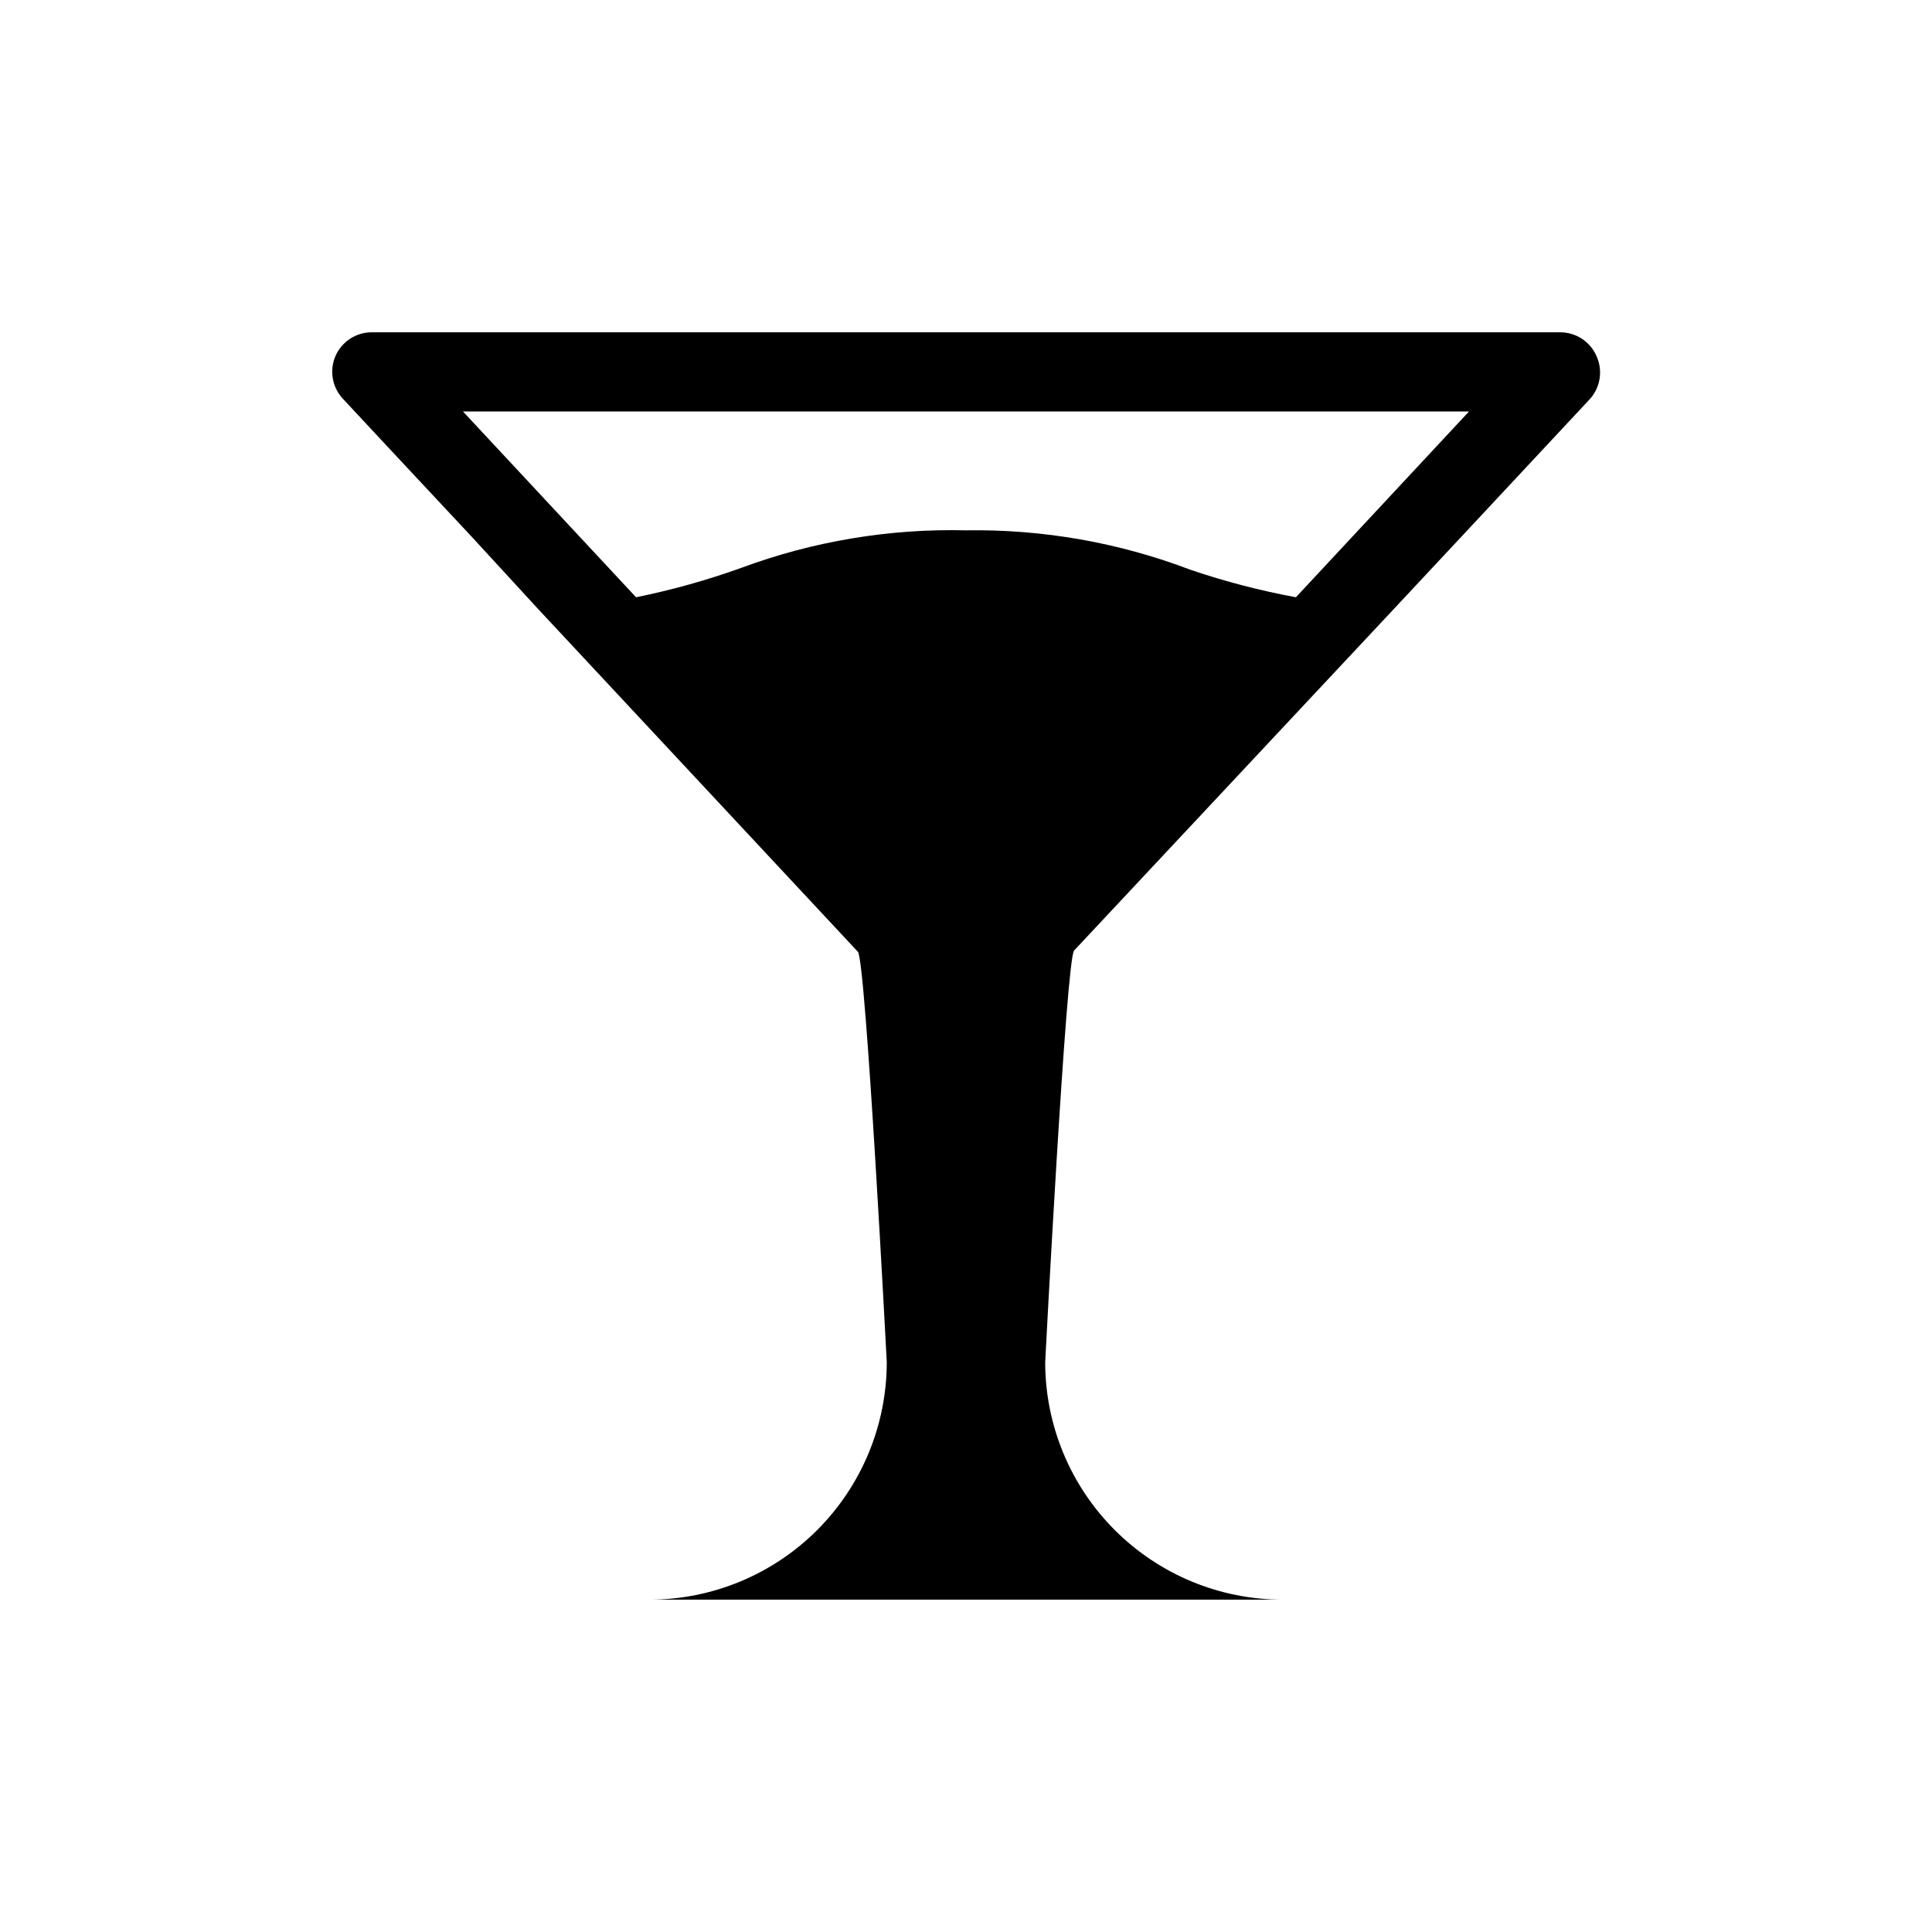
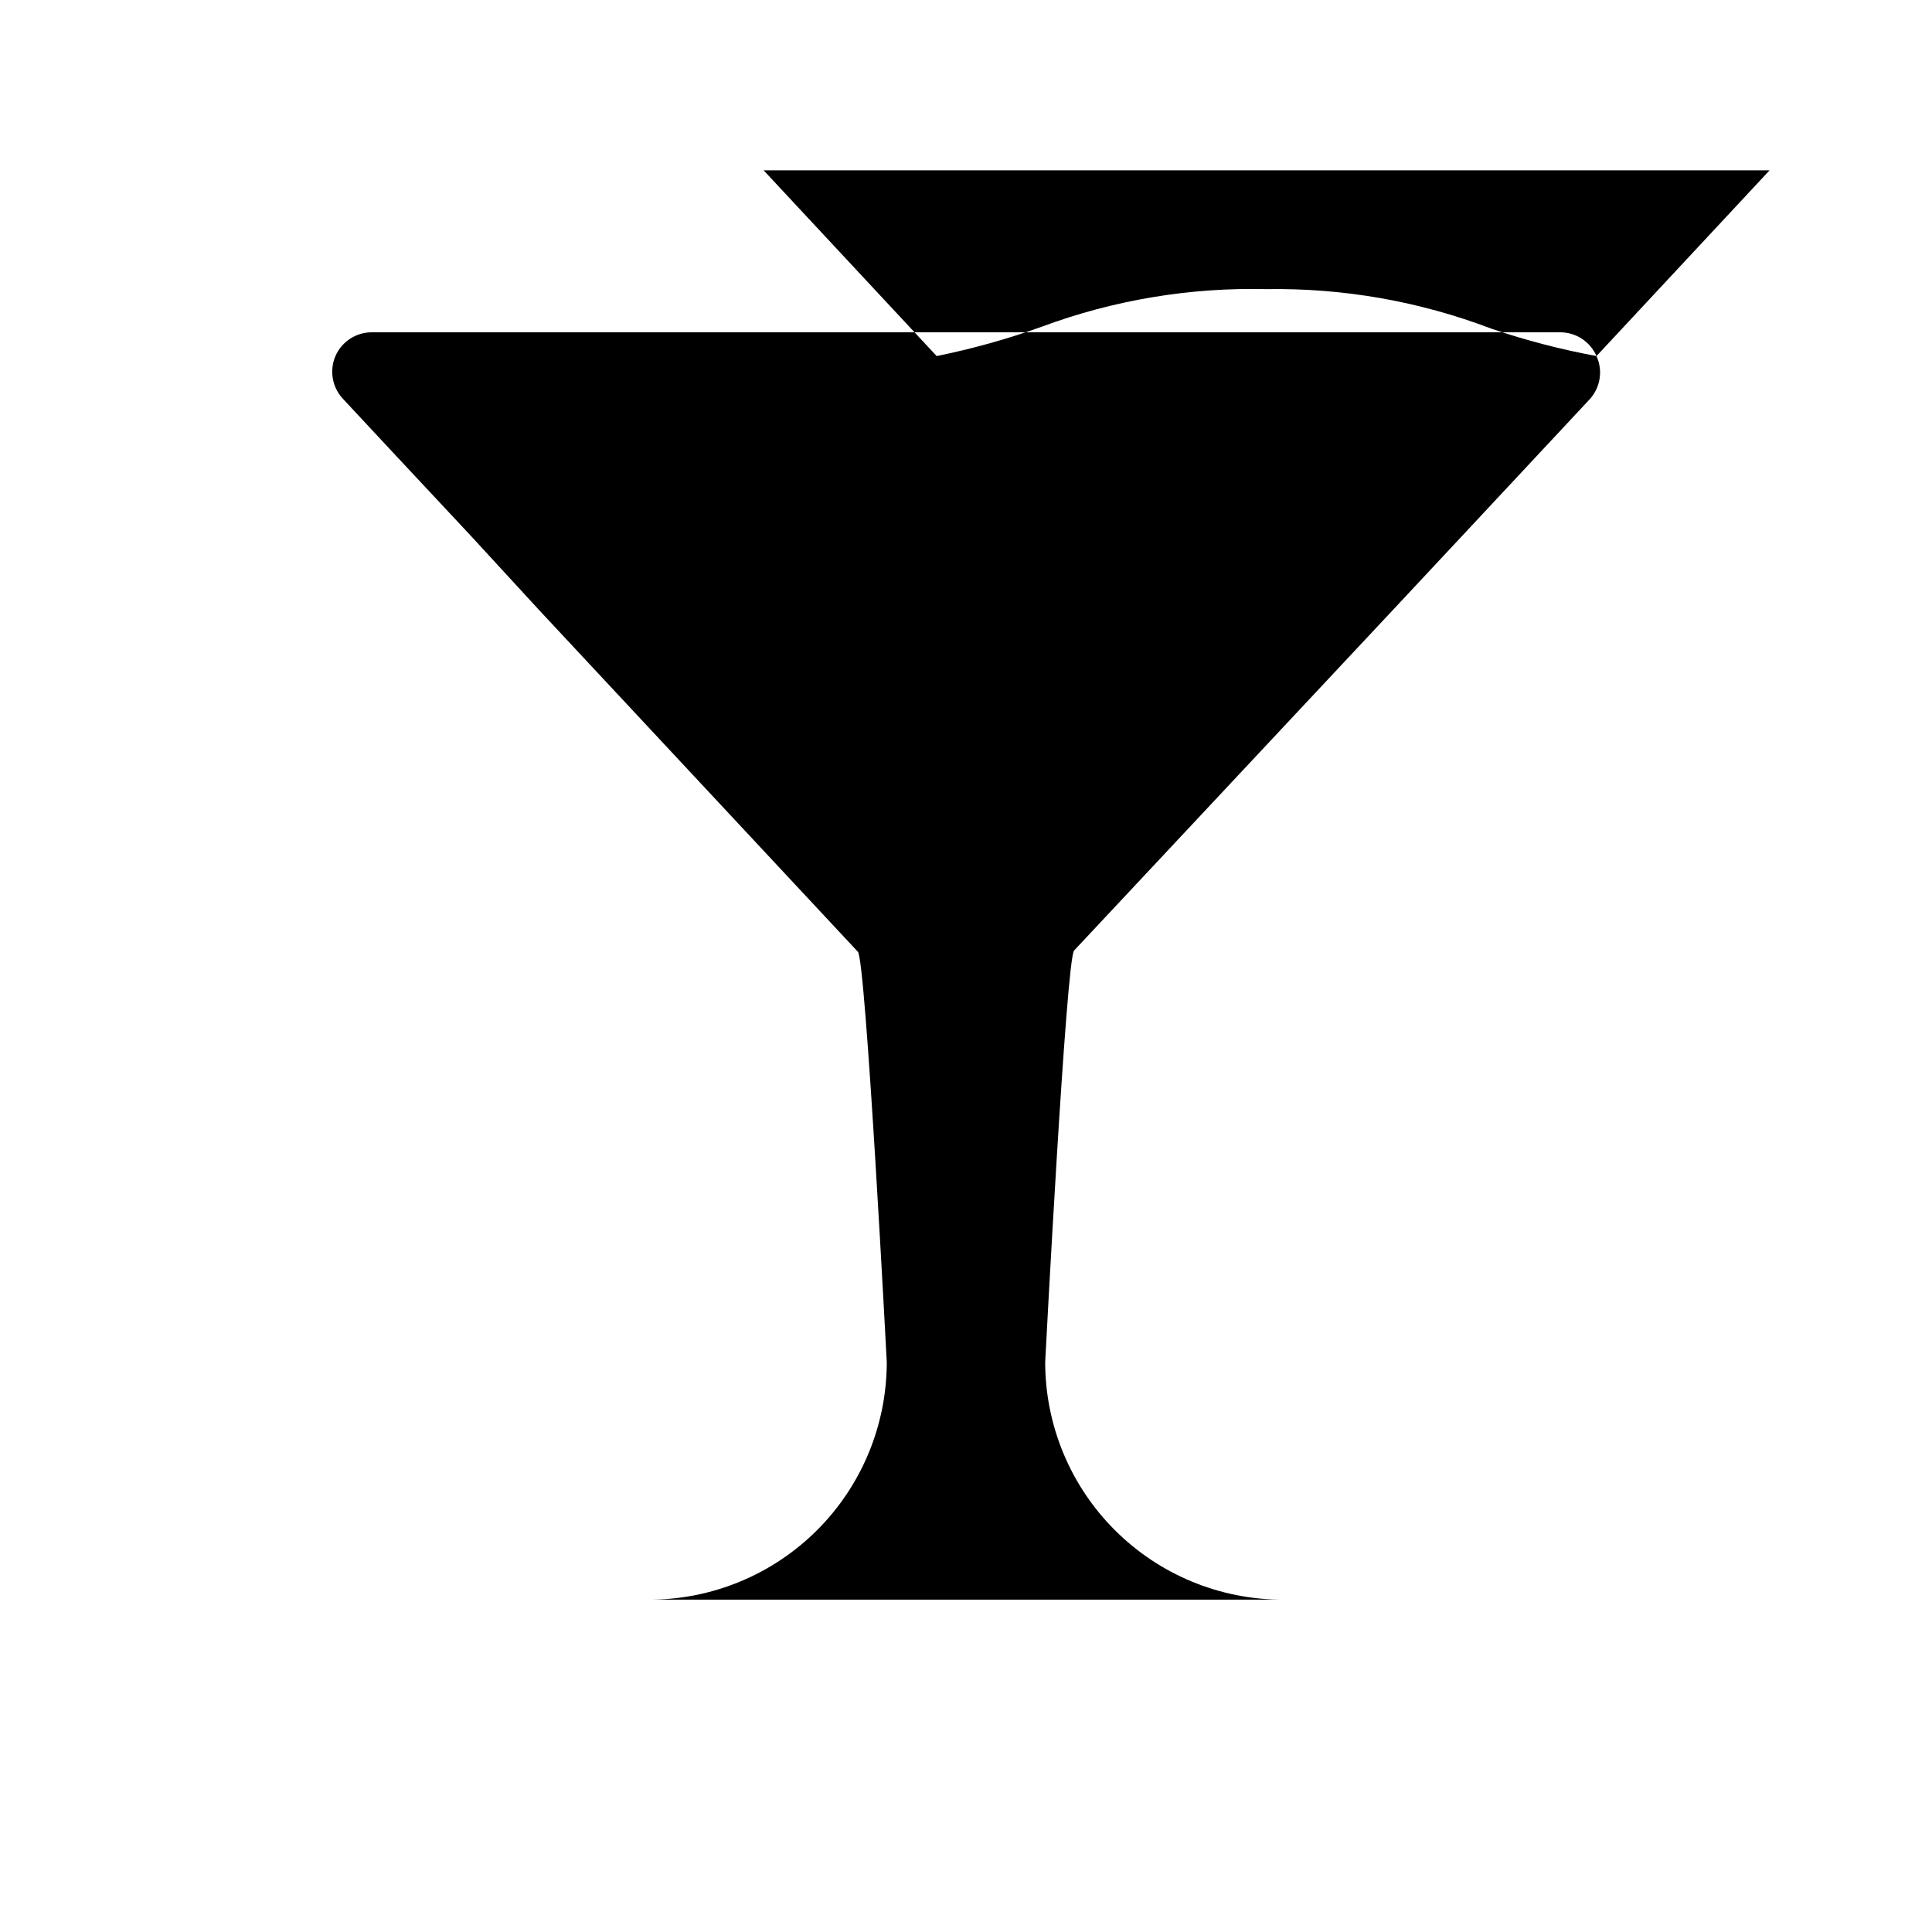
<svg xmlns="http://www.w3.org/2000/svg" fill="#000000" width="800px" height="800px" version="1.1" viewBox="144 144 512 512">
-   <path d="m567.09 238.36c-1.672-3.836-5.469-6.312-9.656-6.297h-314.88c-4.188-0.016-7.981 2.461-9.656 6.297-1.652 3.84-0.867 8.293 1.992 11.336l12.91 13.855 20.992 22.461 17.949 19.523 84.598 90.688c2.102 1.887 7.664 108.73 7.664 108.73 0 16.703-6.637 32.723-18.445 44.531-11.812 11.812-27.828 18.445-44.531 18.445h167.93c-16.699 0-32.719-6.633-44.527-18.445-11.812-11.809-18.445-27.828-18.445-44.531 0 0 5.562-106.85 7.66-109.05l84.598-90.367 17.949-19.207 33.902-36.316c2.996-3.106 3.785-7.727 1.992-11.652zm-79.664 63.922c-9.434-1.746-18.727-4.164-27.812-7.242-19.027-7.258-39.258-10.82-59.617-10.496-20.328-0.492-40.559 2.894-59.617 9.969-9.074 3.258-18.371 5.852-27.816 7.769l-45.867-49.227h266.6z" />
+   <path d="m567.09 238.36c-1.672-3.836-5.469-6.312-9.656-6.297h-314.88c-4.188-0.016-7.981 2.461-9.656 6.297-1.652 3.84-0.867 8.293 1.992 11.336l12.91 13.855 20.992 22.461 17.949 19.523 84.598 90.688c2.102 1.887 7.664 108.73 7.664 108.73 0 16.703-6.637 32.723-18.445 44.531-11.812 11.812-27.828 18.445-44.531 18.445h167.93c-16.699 0-32.719-6.633-44.527-18.445-11.812-11.809-18.445-27.828-18.445-44.531 0 0 5.562-106.85 7.66-109.05l84.598-90.367 17.949-19.207 33.902-36.316c2.996-3.106 3.785-7.727 1.992-11.652zc-9.434-1.746-18.727-4.164-27.812-7.242-19.027-7.258-39.258-10.82-59.617-10.496-20.328-0.492-40.559 2.894-59.617 9.969-9.074 3.258-18.371 5.852-27.816 7.769l-45.867-49.227h266.6z" />
</svg>